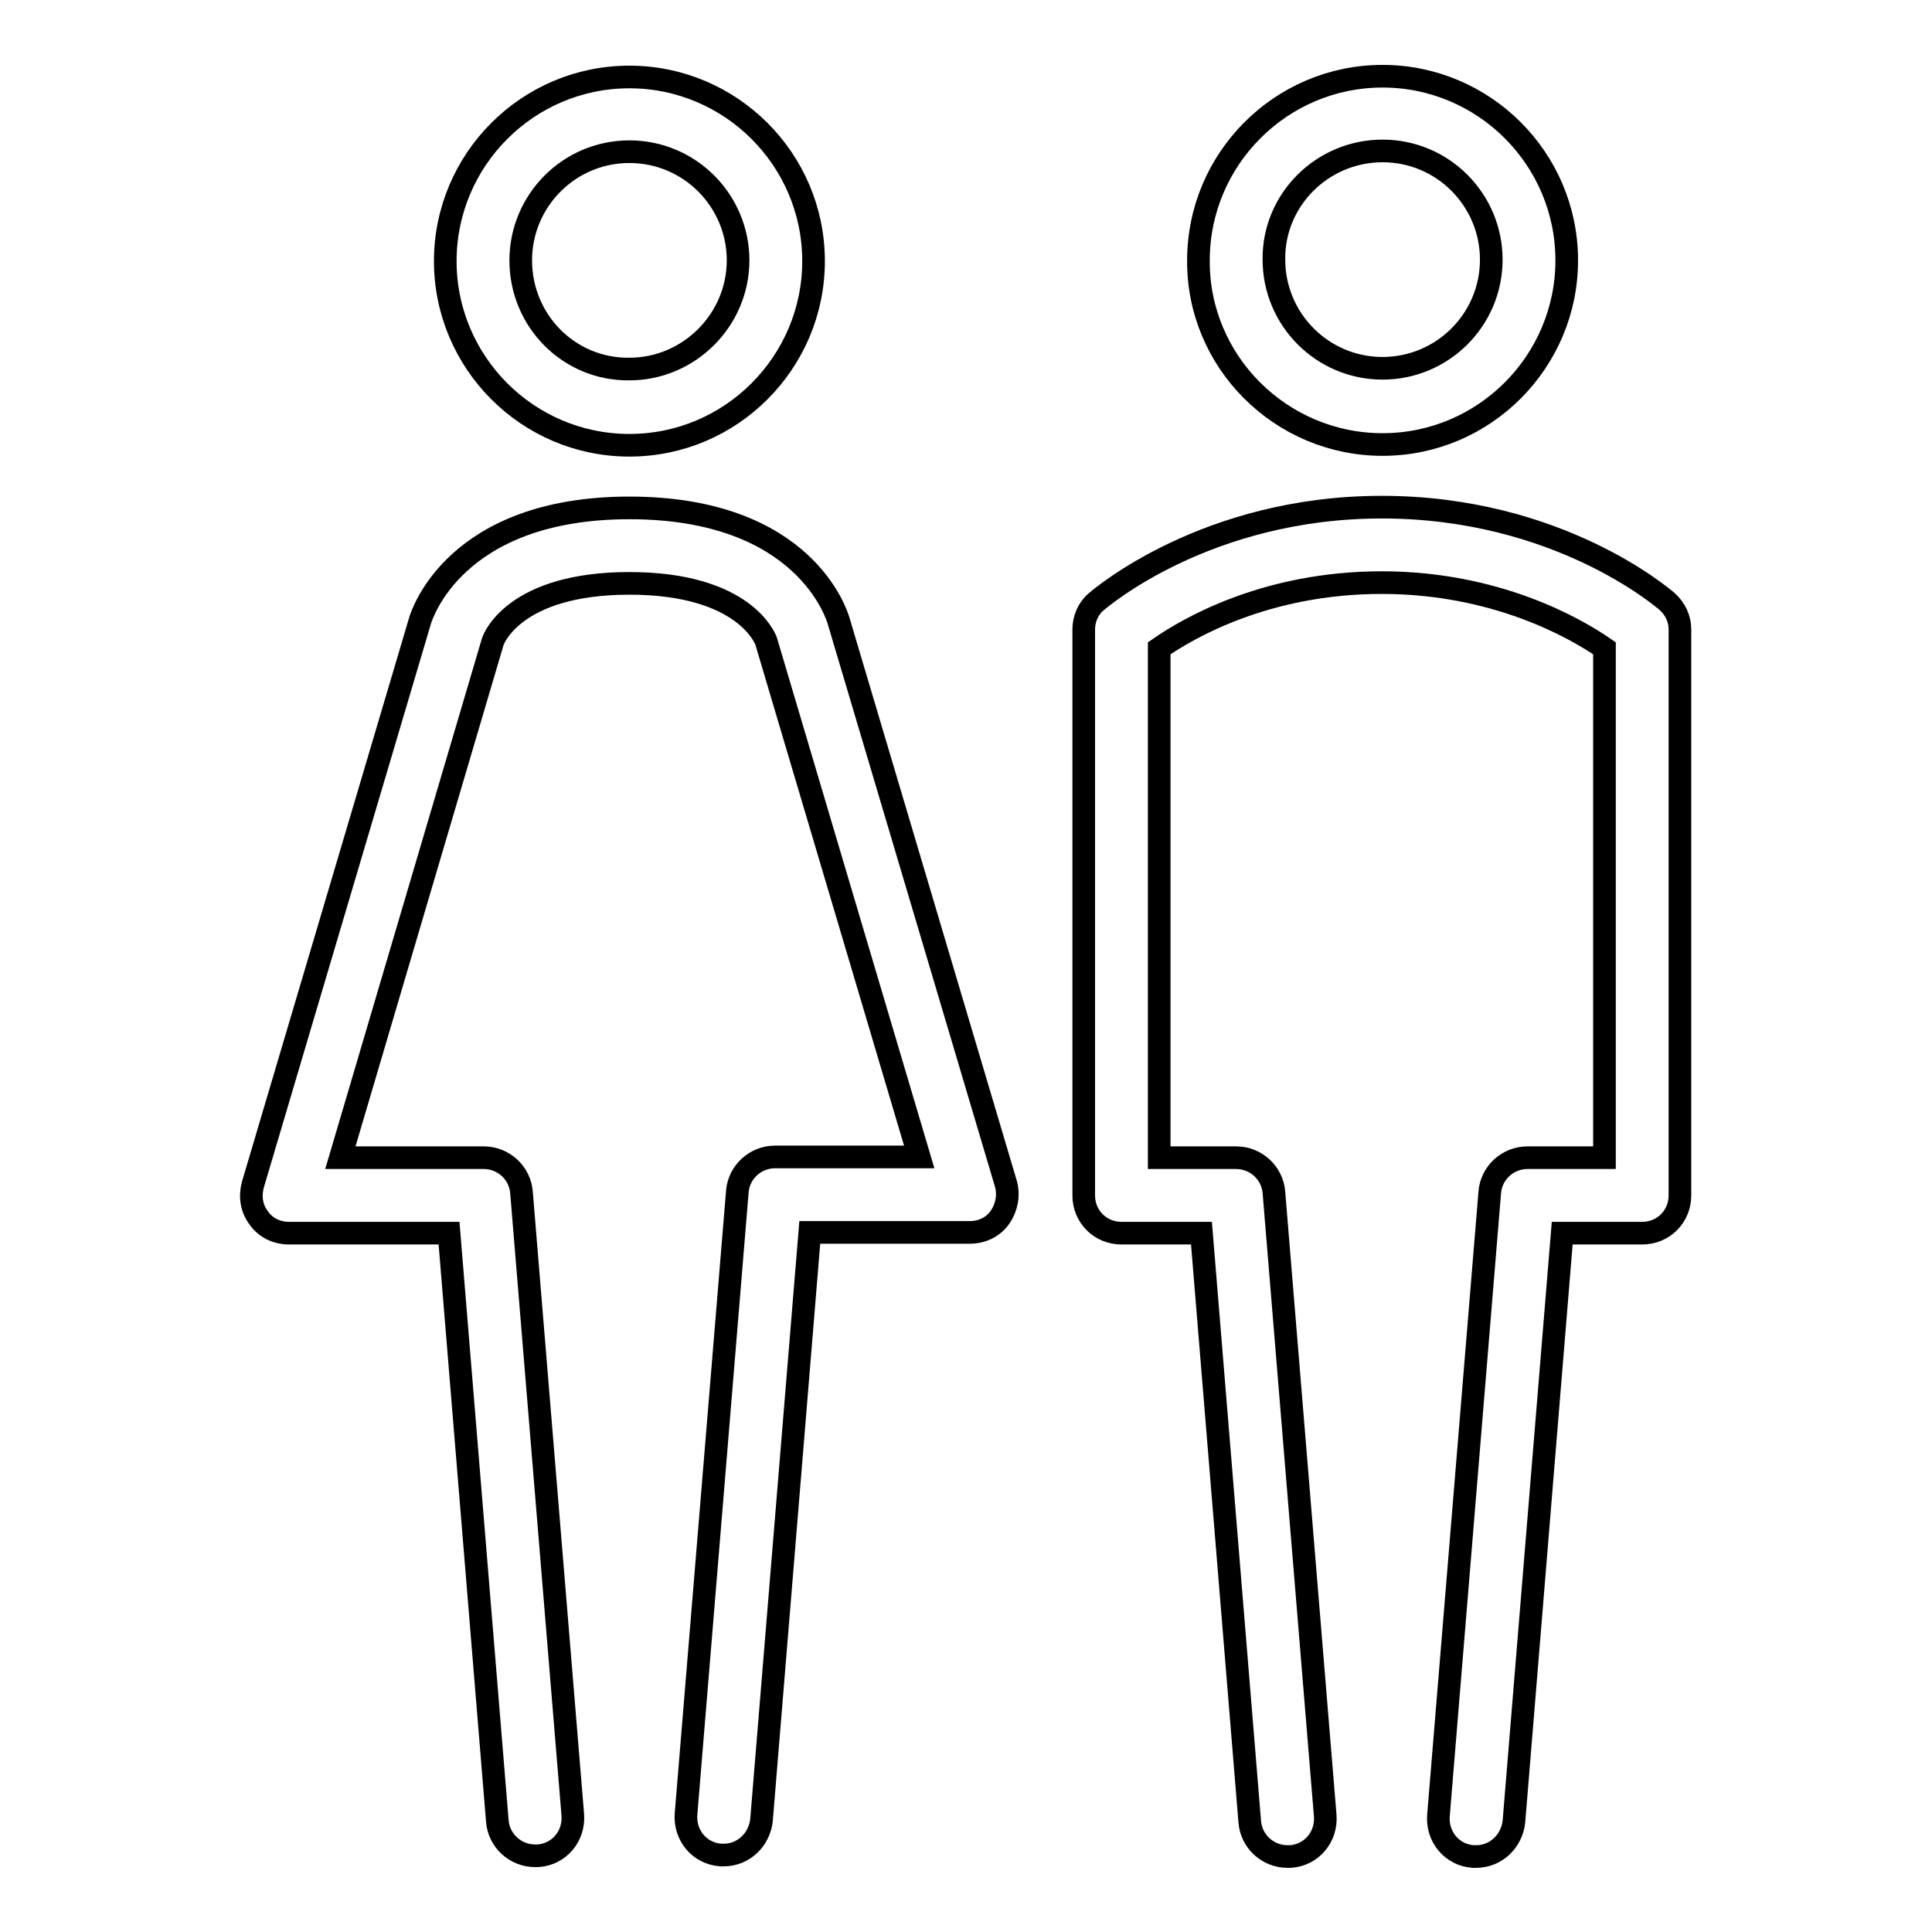
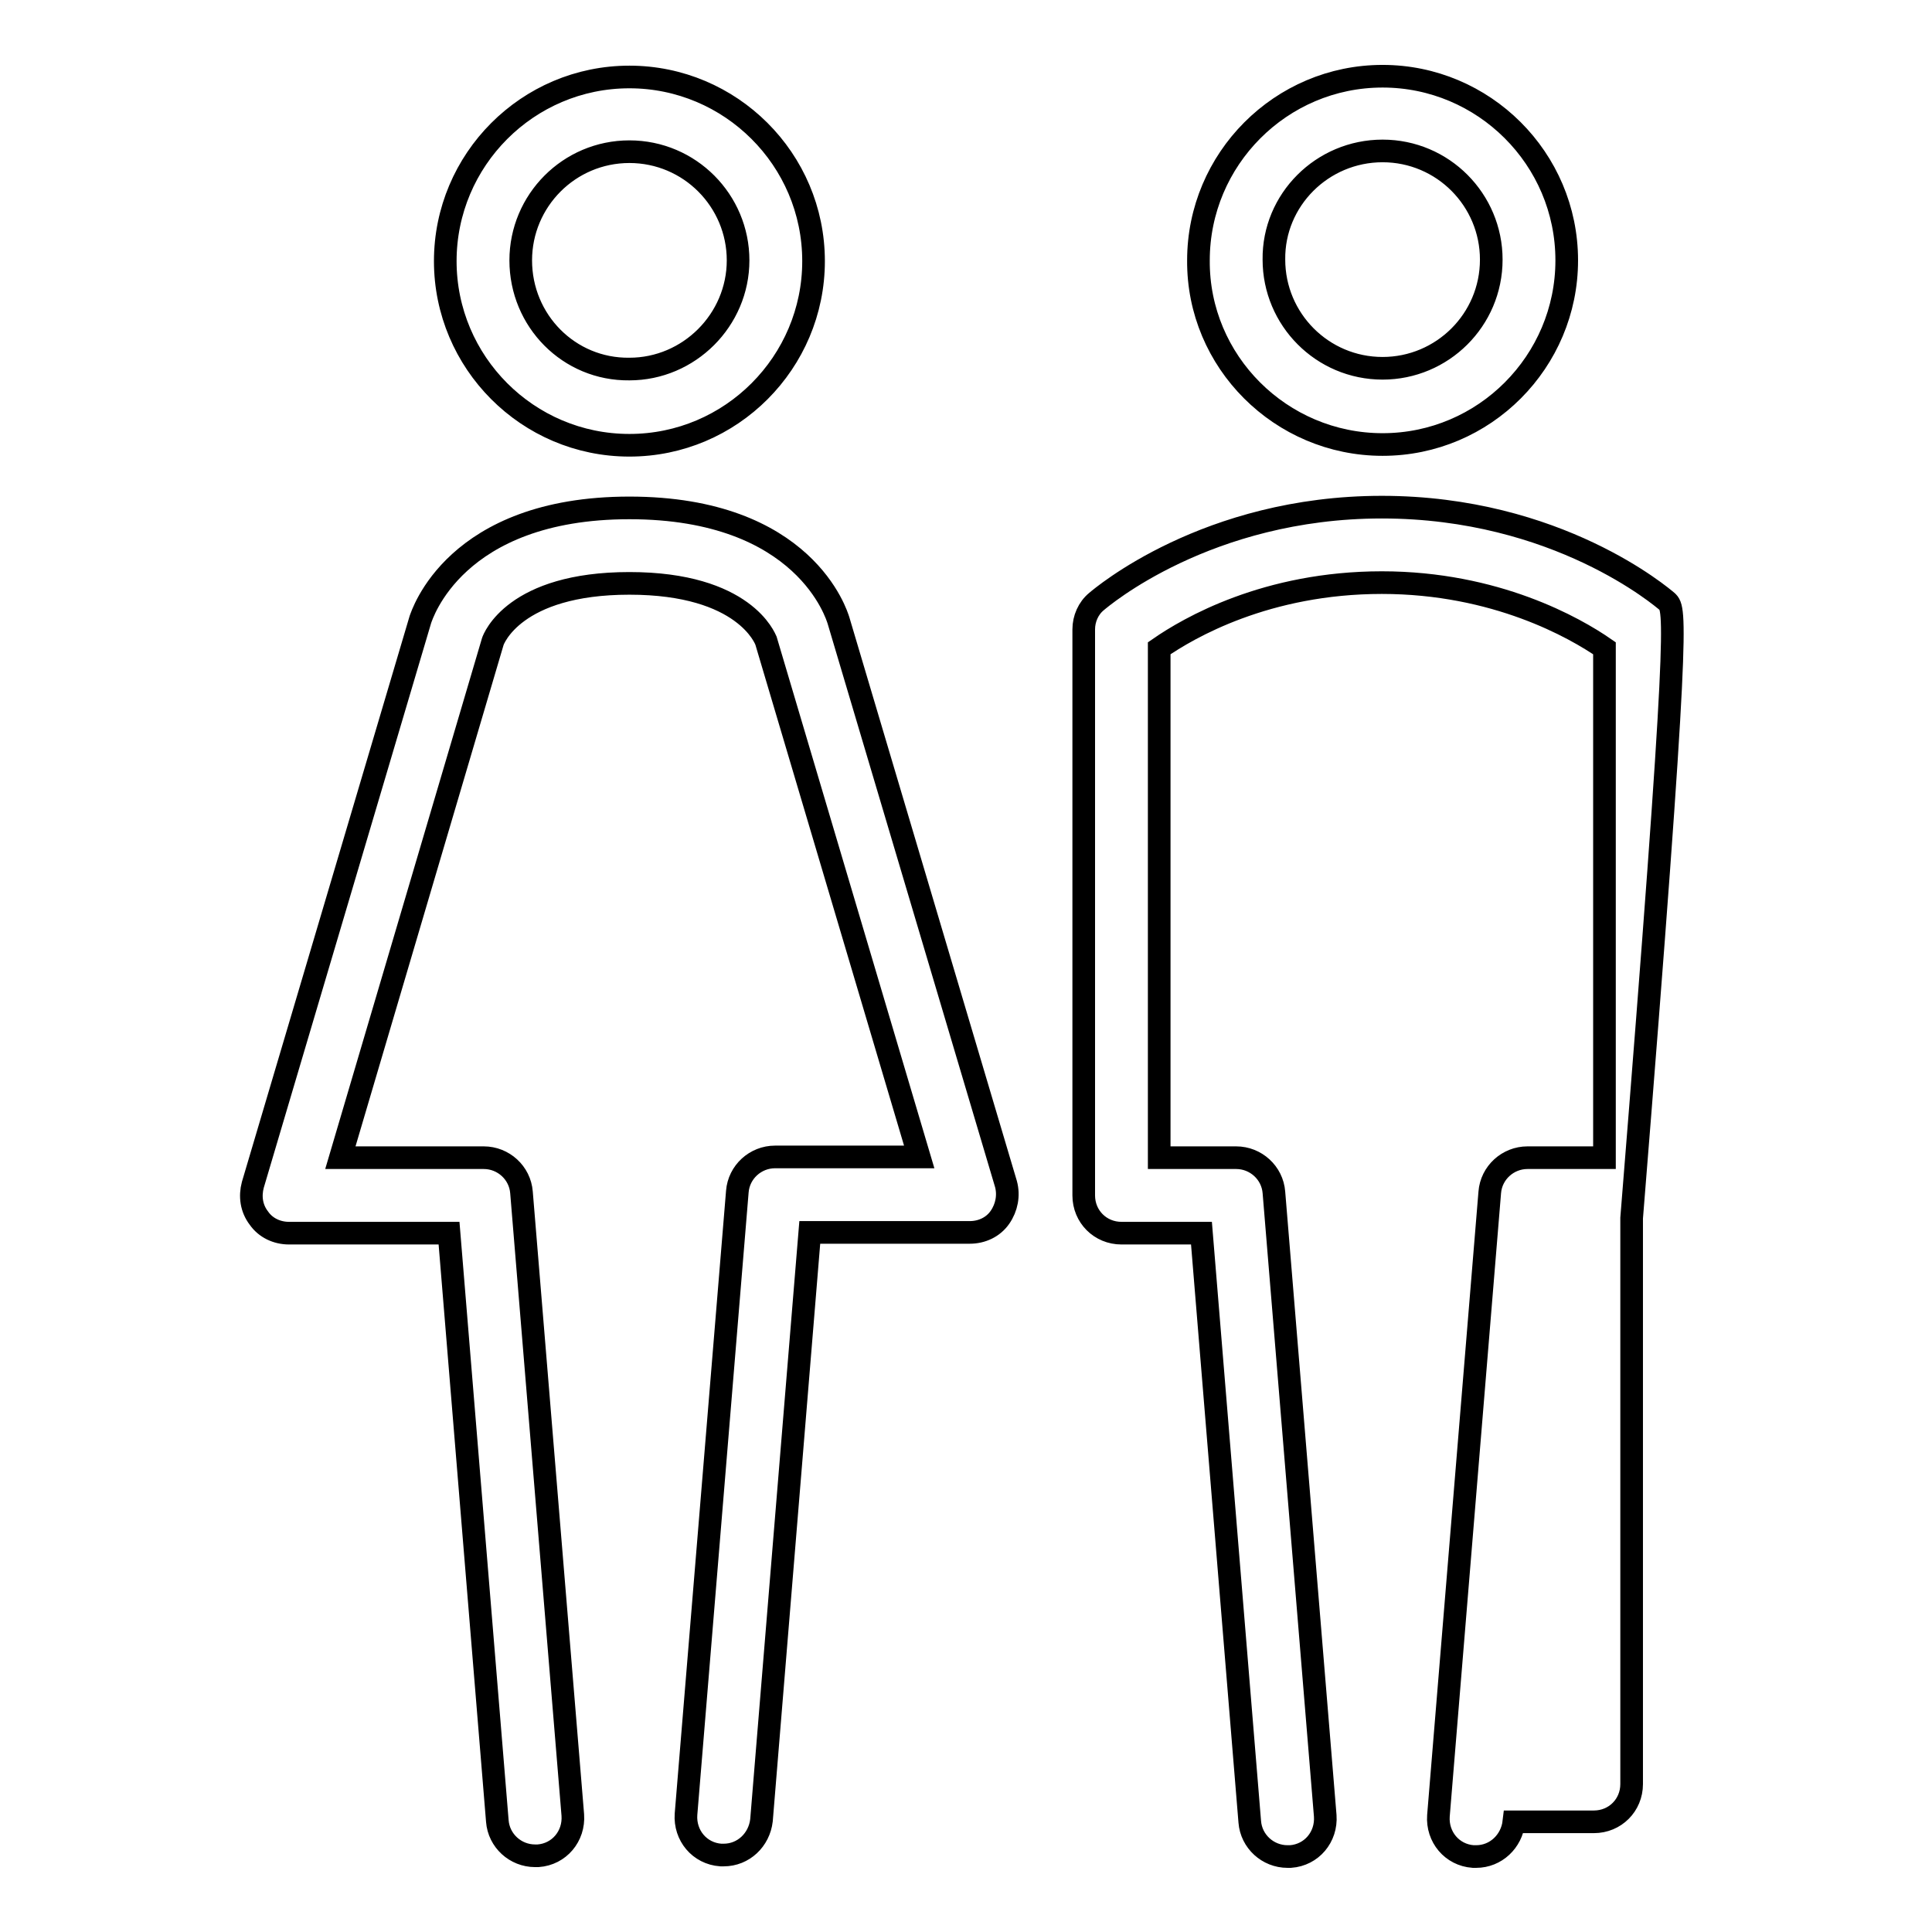
<svg xmlns="http://www.w3.org/2000/svg" version="1.1" x="0px" y="0px" viewBox="0 0 256 256" enable-background="new 0 0 256 256" xml:space="preserve">
  <g>
-     <path stroke-width="3" fill-opacity="0" stroke="#000000" d="M220.9,79.7c-0.6-0.5-14.5-12.5-37.8-12.5c-23.2,0-37.2,12-37.8,12.5c-1.1,0.9-1.7,2.3-1.7,3.7v75 c0,2.8,2.2,5,5,5h10.6l6.4,78c0.2,2.6,2.4,4.6,5,4.6c0.1,0,0.3,0,0.4,0c2.8-0.2,4.8-2.6,4.6-5.4l-6.8-82.6c-0.2-2.6-2.4-4.6-5-4.6 h-10.2V85.9c3.9-2.7,14.2-8.7,29.5-8.7c15.1,0,25.6,6,29.5,8.7v67.5h-10.2c-2.6,0-4.8,2-5,4.6l-6.8,82.6c-0.2,2.8,1.8,5.2,4.6,5.4 c0.1,0,0.3,0,0.4,0c2.6,0,4.7-2,5-4.6l6.4-78h10.6c2.8,0,5-2.2,5-5v-75C222.6,82,222,80.7,220.9,79.7z M183.2,58.9 c13.5,0,24.4-11,24.4-24.4c0-13.5-11-24.4-24.4-24.4c-13.5,0-24.4,11-24.4,24.4C158.7,47.9,169.7,58.9,183.2,58.9z M183.2,20 c8,0,14.4,6.5,14.4,14.4c0,8-6.5,14.4-14.4,14.4c-8,0-14.4-6.5-14.4-14.4C168.7,26.5,175.2,20,183.2,20z M111.1,82.2 c-0.2-0.6-4.4-14.9-27.7-14.9c-23.2,0-27.5,14.3-27.7,14.8l-22.2,74.9c-0.4,1.5-0.2,3.1,0.8,4.4c0.9,1.3,2.4,2,4,2h21.2l6.4,77.9 c0.2,2.6,2.4,4.6,5,4.6c0.1,0,0.3,0,0.4,0c2.8-0.2,4.8-2.6,4.6-5.4l-6.8-82.5c-0.2-2.6-2.4-4.6-5-4.6H45.1L65.3,85 c0.1-0.3,2.8-7.7,18.1-7.7c15.3,0,18,7.4,18.1,7.6l20.3,68.4h-19.1c-2.6,0-4.8,2-5,4.6l-6.8,82.5c-0.2,2.8,1.8,5.2,4.6,5.4 c0.1,0,0.3,0,0.4,0c2.6,0,4.7-2,5-4.6l6.4-77.9h21.2c1.6,0,3.1-0.7,4-2c0.9-1.3,1.2-2.9,0.8-4.4L111.1,82.2z M83.4,59 c13.5,0,24.4-11,24.4-24.4c0-13.5-11-24.4-24.4-24.4c-13.5,0-24.4,11-24.4,24.4C59,48,69.9,59,83.4,59z M83.4,20.1 c8,0,14.4,6.5,14.4,14.4c0,7.9-6.5,14.4-14.4,14.4C75.4,49,69,42.5,69,34.5C69,26.6,75.4,20.1,83.4,20.1z" />
+     <path stroke-width="3" fill-opacity="0" stroke="#000000" d="M220.9,79.7c-0.6-0.5-14.5-12.5-37.8-12.5c-23.2,0-37.2,12-37.8,12.5c-1.1,0.9-1.7,2.3-1.7,3.7v75 c0,2.8,2.2,5,5,5h10.6l6.4,78c0.2,2.6,2.4,4.6,5,4.6c0.1,0,0.3,0,0.4,0c2.8-0.2,4.8-2.6,4.6-5.4l-6.8-82.6c-0.2-2.6-2.4-4.6-5-4.6 h-10.2V85.9c3.9-2.7,14.2-8.7,29.5-8.7c15.1,0,25.6,6,29.5,8.7v67.5h-10.2c-2.6,0-4.8,2-5,4.6l-6.8,82.6c-0.2,2.8,1.8,5.2,4.6,5.4 c0.1,0,0.3,0,0.4,0c2.6,0,4.7-2,5-4.6h10.6c2.8,0,5-2.2,5-5v-75C222.6,82,222,80.7,220.9,79.7z M183.2,58.9 c13.5,0,24.4-11,24.4-24.4c0-13.5-11-24.4-24.4-24.4c-13.5,0-24.4,11-24.4,24.4C158.7,47.9,169.7,58.9,183.2,58.9z M183.2,20 c8,0,14.4,6.5,14.4,14.4c0,8-6.5,14.4-14.4,14.4c-8,0-14.4-6.5-14.4-14.4C168.7,26.5,175.2,20,183.2,20z M111.1,82.2 c-0.2-0.6-4.4-14.9-27.7-14.9c-23.2,0-27.5,14.3-27.7,14.8l-22.2,74.9c-0.4,1.5-0.2,3.1,0.8,4.4c0.9,1.3,2.4,2,4,2h21.2l6.4,77.9 c0.2,2.6,2.4,4.6,5,4.6c0.1,0,0.3,0,0.4,0c2.8-0.2,4.8-2.6,4.6-5.4l-6.8-82.5c-0.2-2.6-2.4-4.6-5-4.6H45.1L65.3,85 c0.1-0.3,2.8-7.7,18.1-7.7c15.3,0,18,7.4,18.1,7.6l20.3,68.4h-19.1c-2.6,0-4.8,2-5,4.6l-6.8,82.5c-0.2,2.8,1.8,5.2,4.6,5.4 c0.1,0,0.3,0,0.4,0c2.6,0,4.7-2,5-4.6l6.4-77.9h21.2c1.6,0,3.1-0.7,4-2c0.9-1.3,1.2-2.9,0.8-4.4L111.1,82.2z M83.4,59 c13.5,0,24.4-11,24.4-24.4c0-13.5-11-24.4-24.4-24.4c-13.5,0-24.4,11-24.4,24.4C59,48,69.9,59,83.4,59z M83.4,20.1 c8,0,14.4,6.5,14.4,14.4c0,7.9-6.5,14.4-14.4,14.4C75.4,49,69,42.5,69,34.5C69,26.6,75.4,20.1,83.4,20.1z" />
  </g>
</svg>